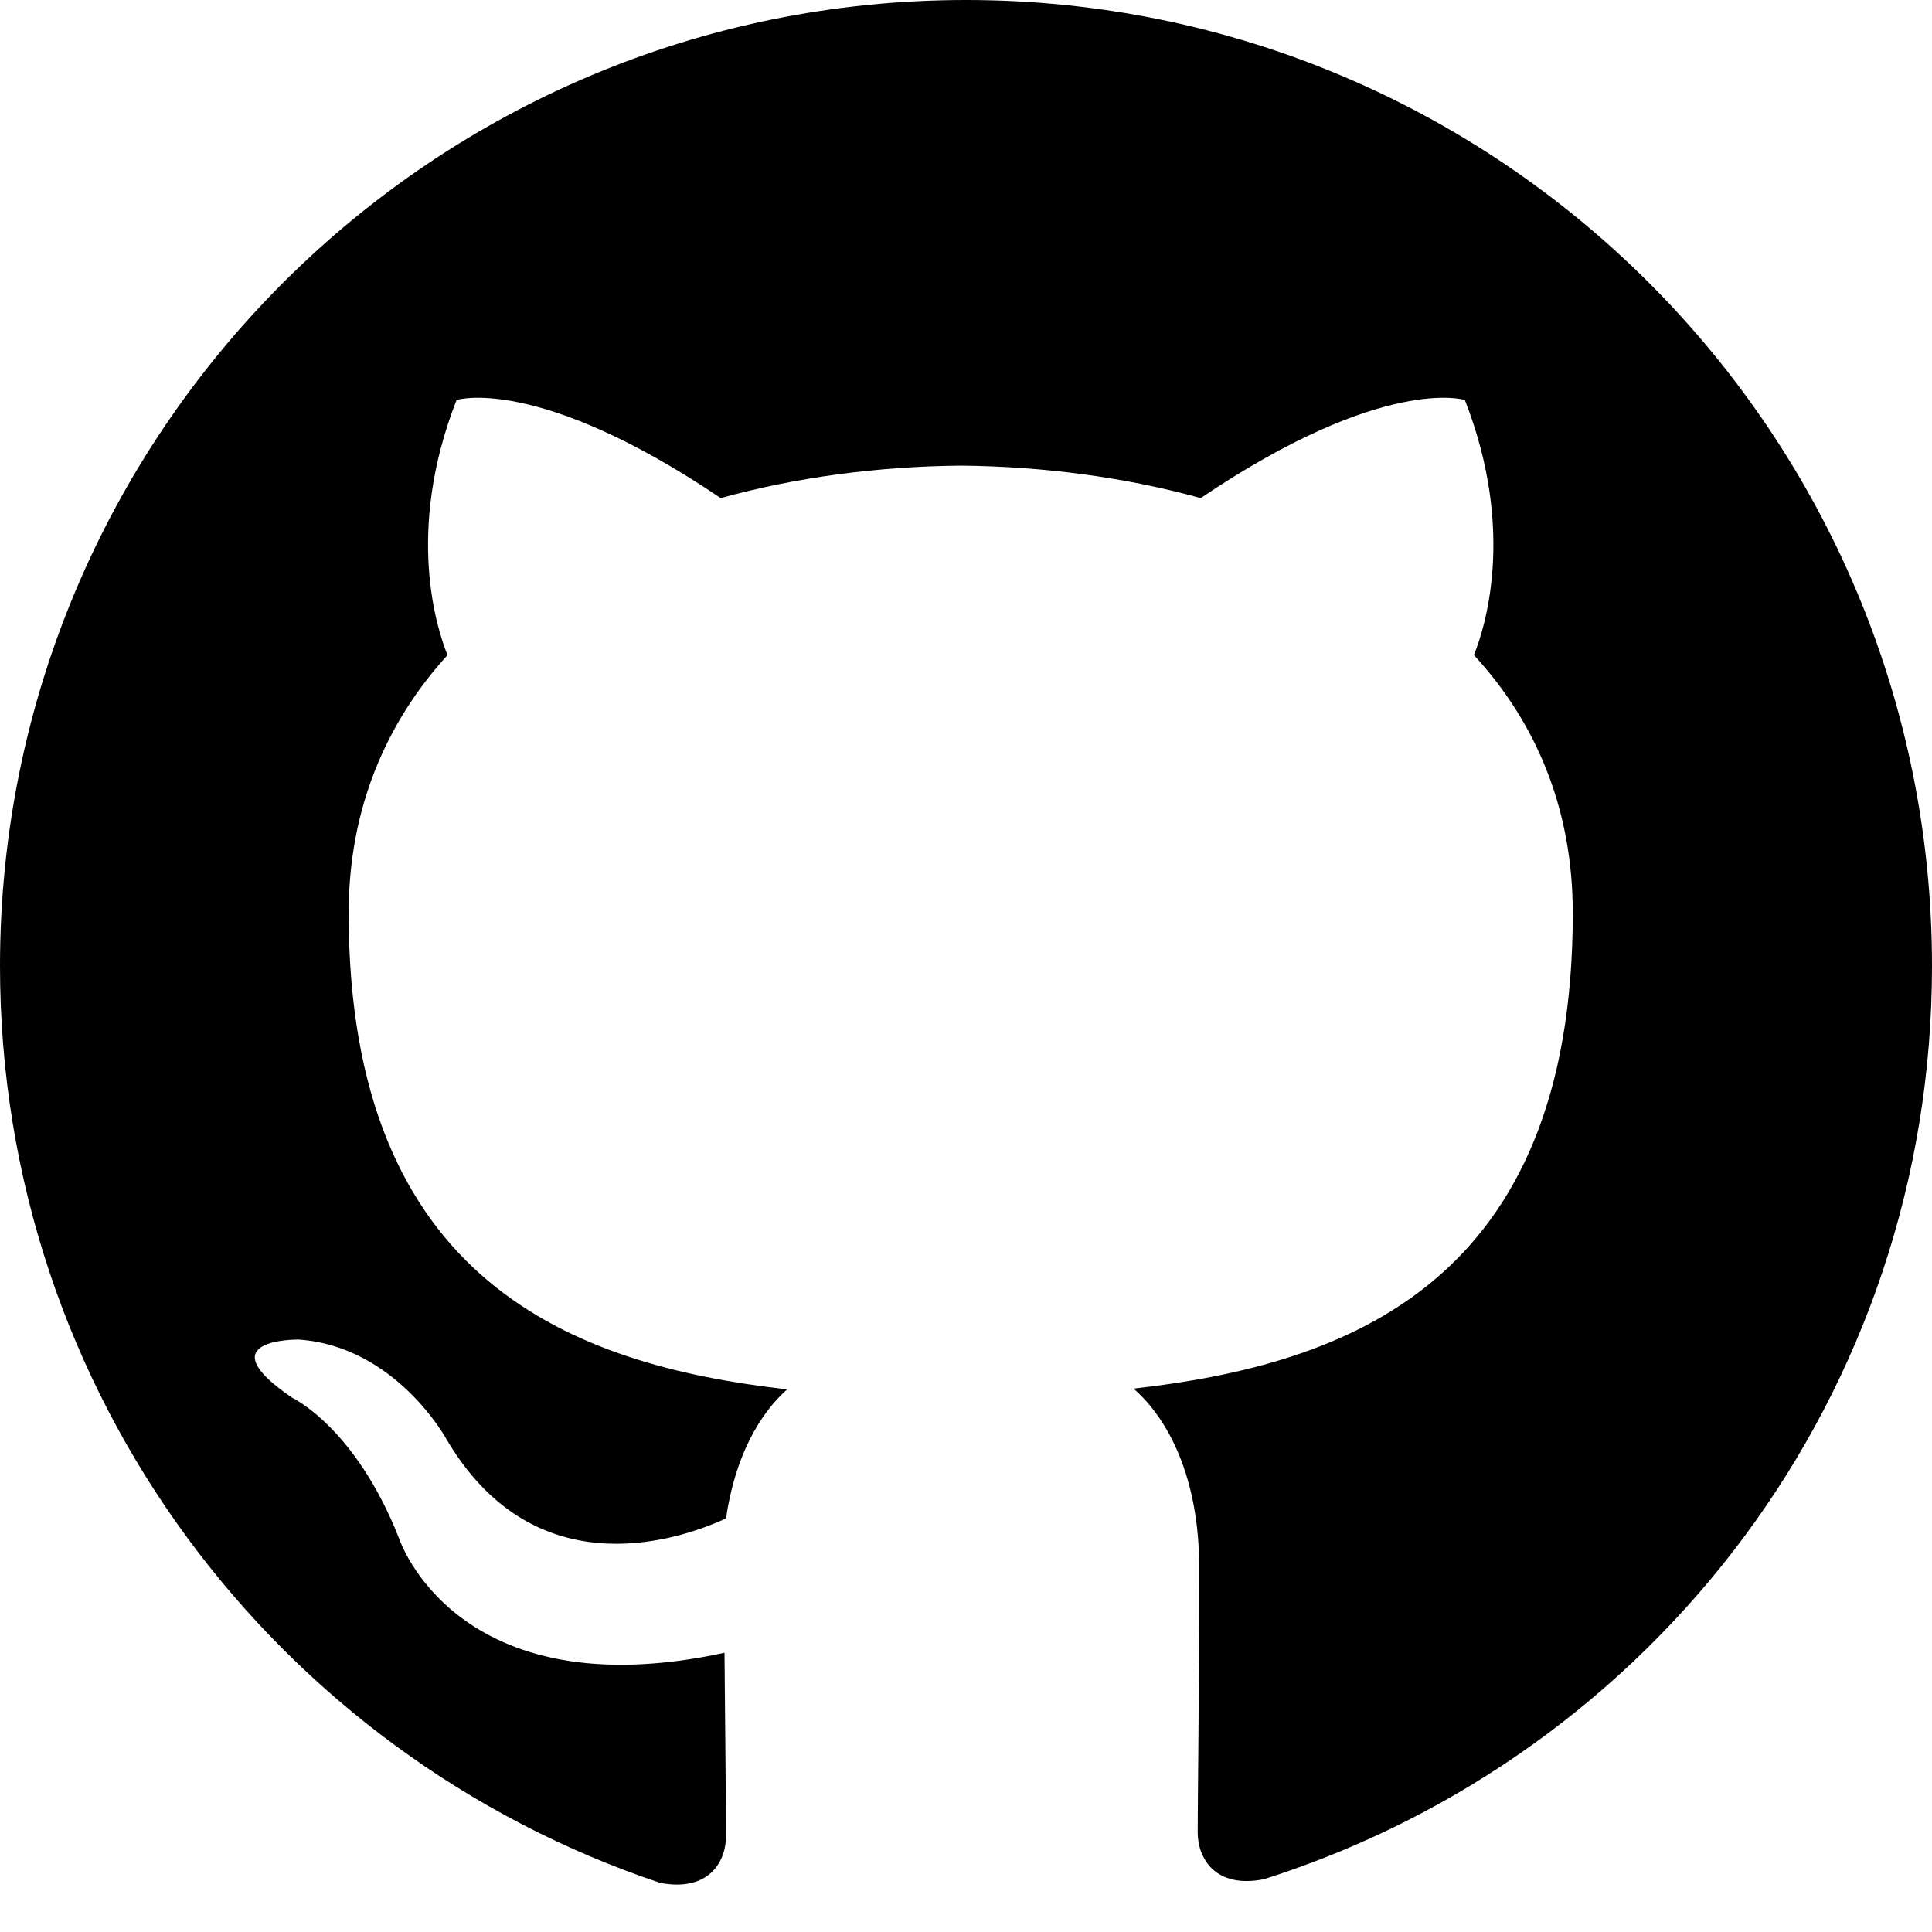
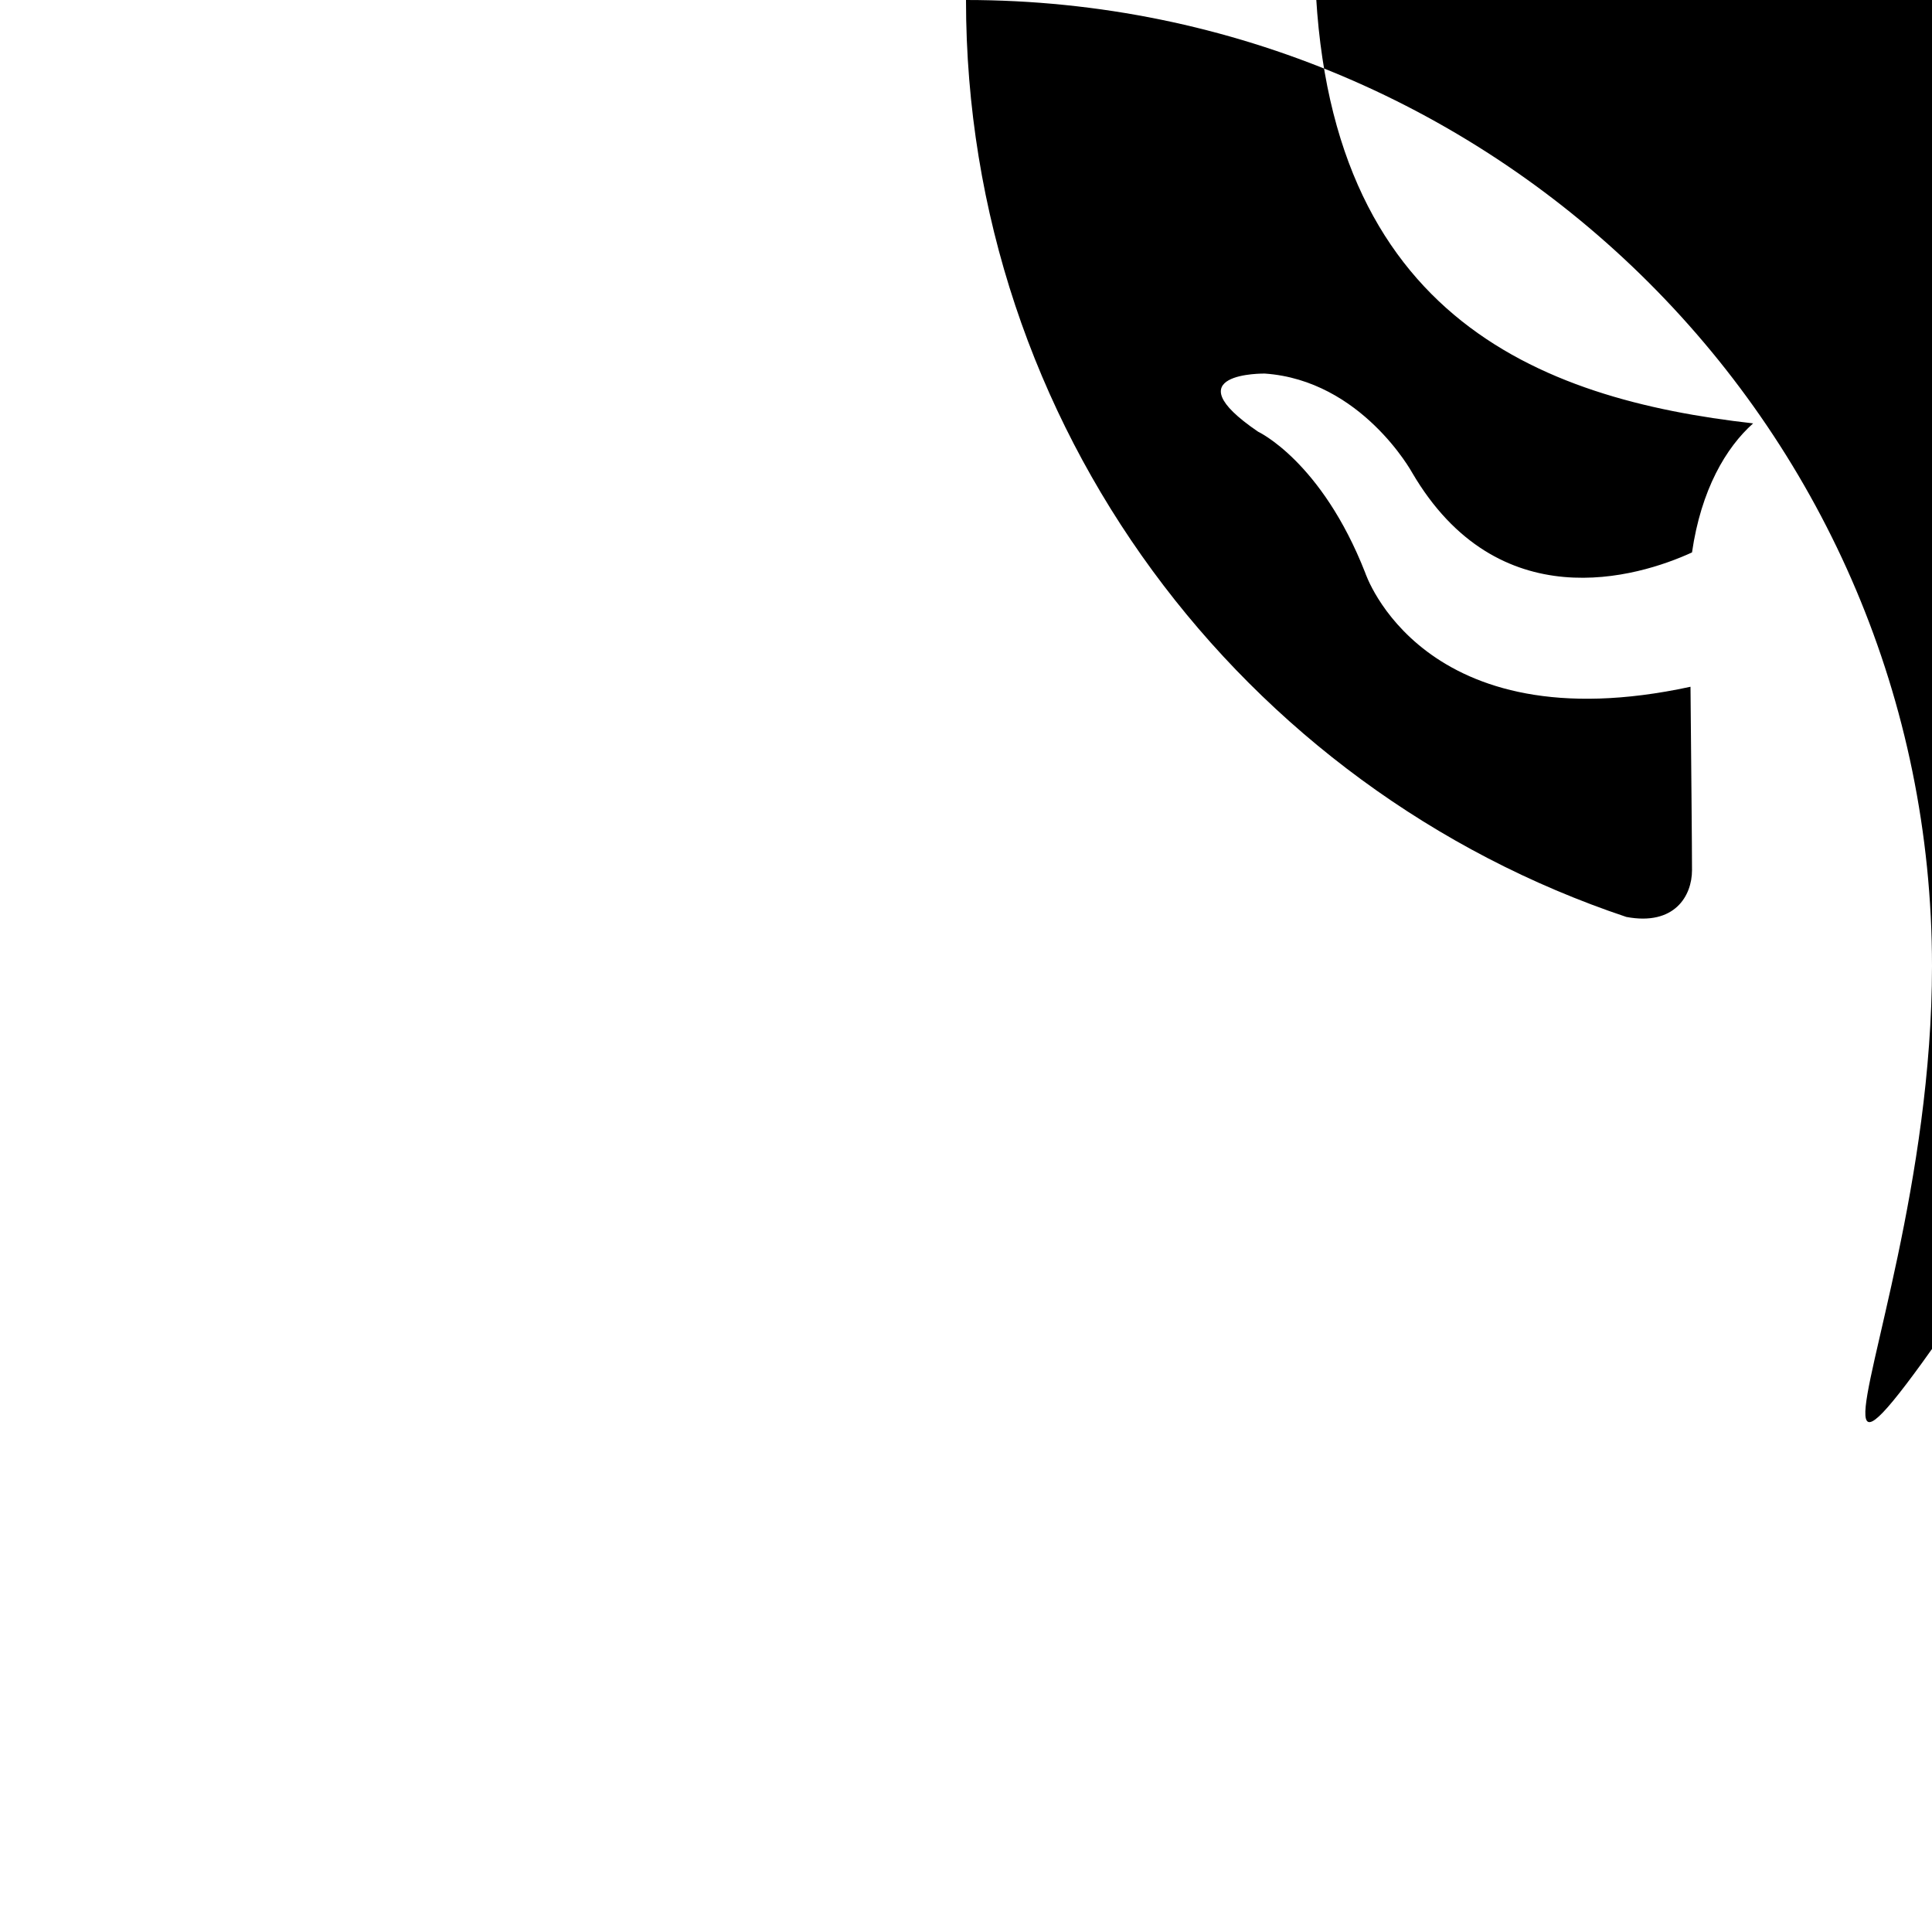
<svg xmlns="http://www.w3.org/2000/svg" viewBox="0 0 256 256">
-   <path fill="currentColor" d="M128 0C57.3 0 0 57.3 0 128c0 56.6 36.7 104.5 87.5 121.5 6.4 1.2 8.7-2.8 8.7-6.2 0-3.1-.1-13.4-.2-24.3-35.6 7.7-43.1-15.1-43.1-15.1-5.8-14.8-14.2-18.7-14.2-18.7-11.6-7.9.9-7.7.9-7.7 12.8.9 19.5 13.1 19.5 13.1 11.4 19.5 29.9 13.9 37.1 10.6 1.2-8.3 4.5-13.9 8.1-17.1-28.3-3.2-58.1-14.2-58.1-63.1 0-13.9 5-25.3 13.1-34.2-1.3-3.2-5.7-16.2 1.2-33.8 0 0 10.7-3.4 35 13 10.1-2.8 21-4.2 31.8-4.3 10.8.1 21.7 1.5 31.8 4.3 24.3-16.4 35-13 35-13 6.9 17.6 2.5 30.6 1.2 33.8 8.2 8.9 13.1 20.3 13.1 34.2 0 49-29.8 59.8-58.2 63 4.6 4 8.7 11.8 8.7 23.7 0 17.1-.2 30.9-.2 35.1 0 3.4 2.3 7.5 8.8 6.2C219.3 232.5 256 184.6 256 128 256 57.3 198.7 0 128 0z" />
+   <path fill="currentColor" d="M128 0c0 56.6 36.7 104.5 87.5 121.5 6.4 1.2 8.7-2.8 8.7-6.2 0-3.1-.1-13.4-.2-24.3-35.6 7.7-43.1-15.1-43.1-15.1-5.8-14.8-14.2-18.7-14.2-18.7-11.6-7.9.9-7.7.9-7.7 12.8.9 19.5 13.1 19.5 13.1 11.4 19.5 29.9 13.9 37.1 10.6 1.2-8.3 4.5-13.9 8.1-17.1-28.3-3.2-58.1-14.2-58.1-63.1 0-13.9 5-25.3 13.1-34.2-1.3-3.2-5.7-16.2 1.2-33.8 0 0 10.7-3.4 35 13 10.1-2.8 21-4.2 31.8-4.3 10.8.1 21.7 1.5 31.8 4.3 24.3-16.4 35-13 35-13 6.9 17.6 2.5 30.6 1.2 33.8 8.2 8.9 13.1 20.3 13.1 34.2 0 49-29.8 59.8-58.2 63 4.6 4 8.7 11.8 8.7 23.7 0 17.1-.2 30.9-.2 35.1 0 3.4 2.3 7.5 8.8 6.2C219.3 232.5 256 184.6 256 128 256 57.3 198.7 0 128 0z" />
</svg>